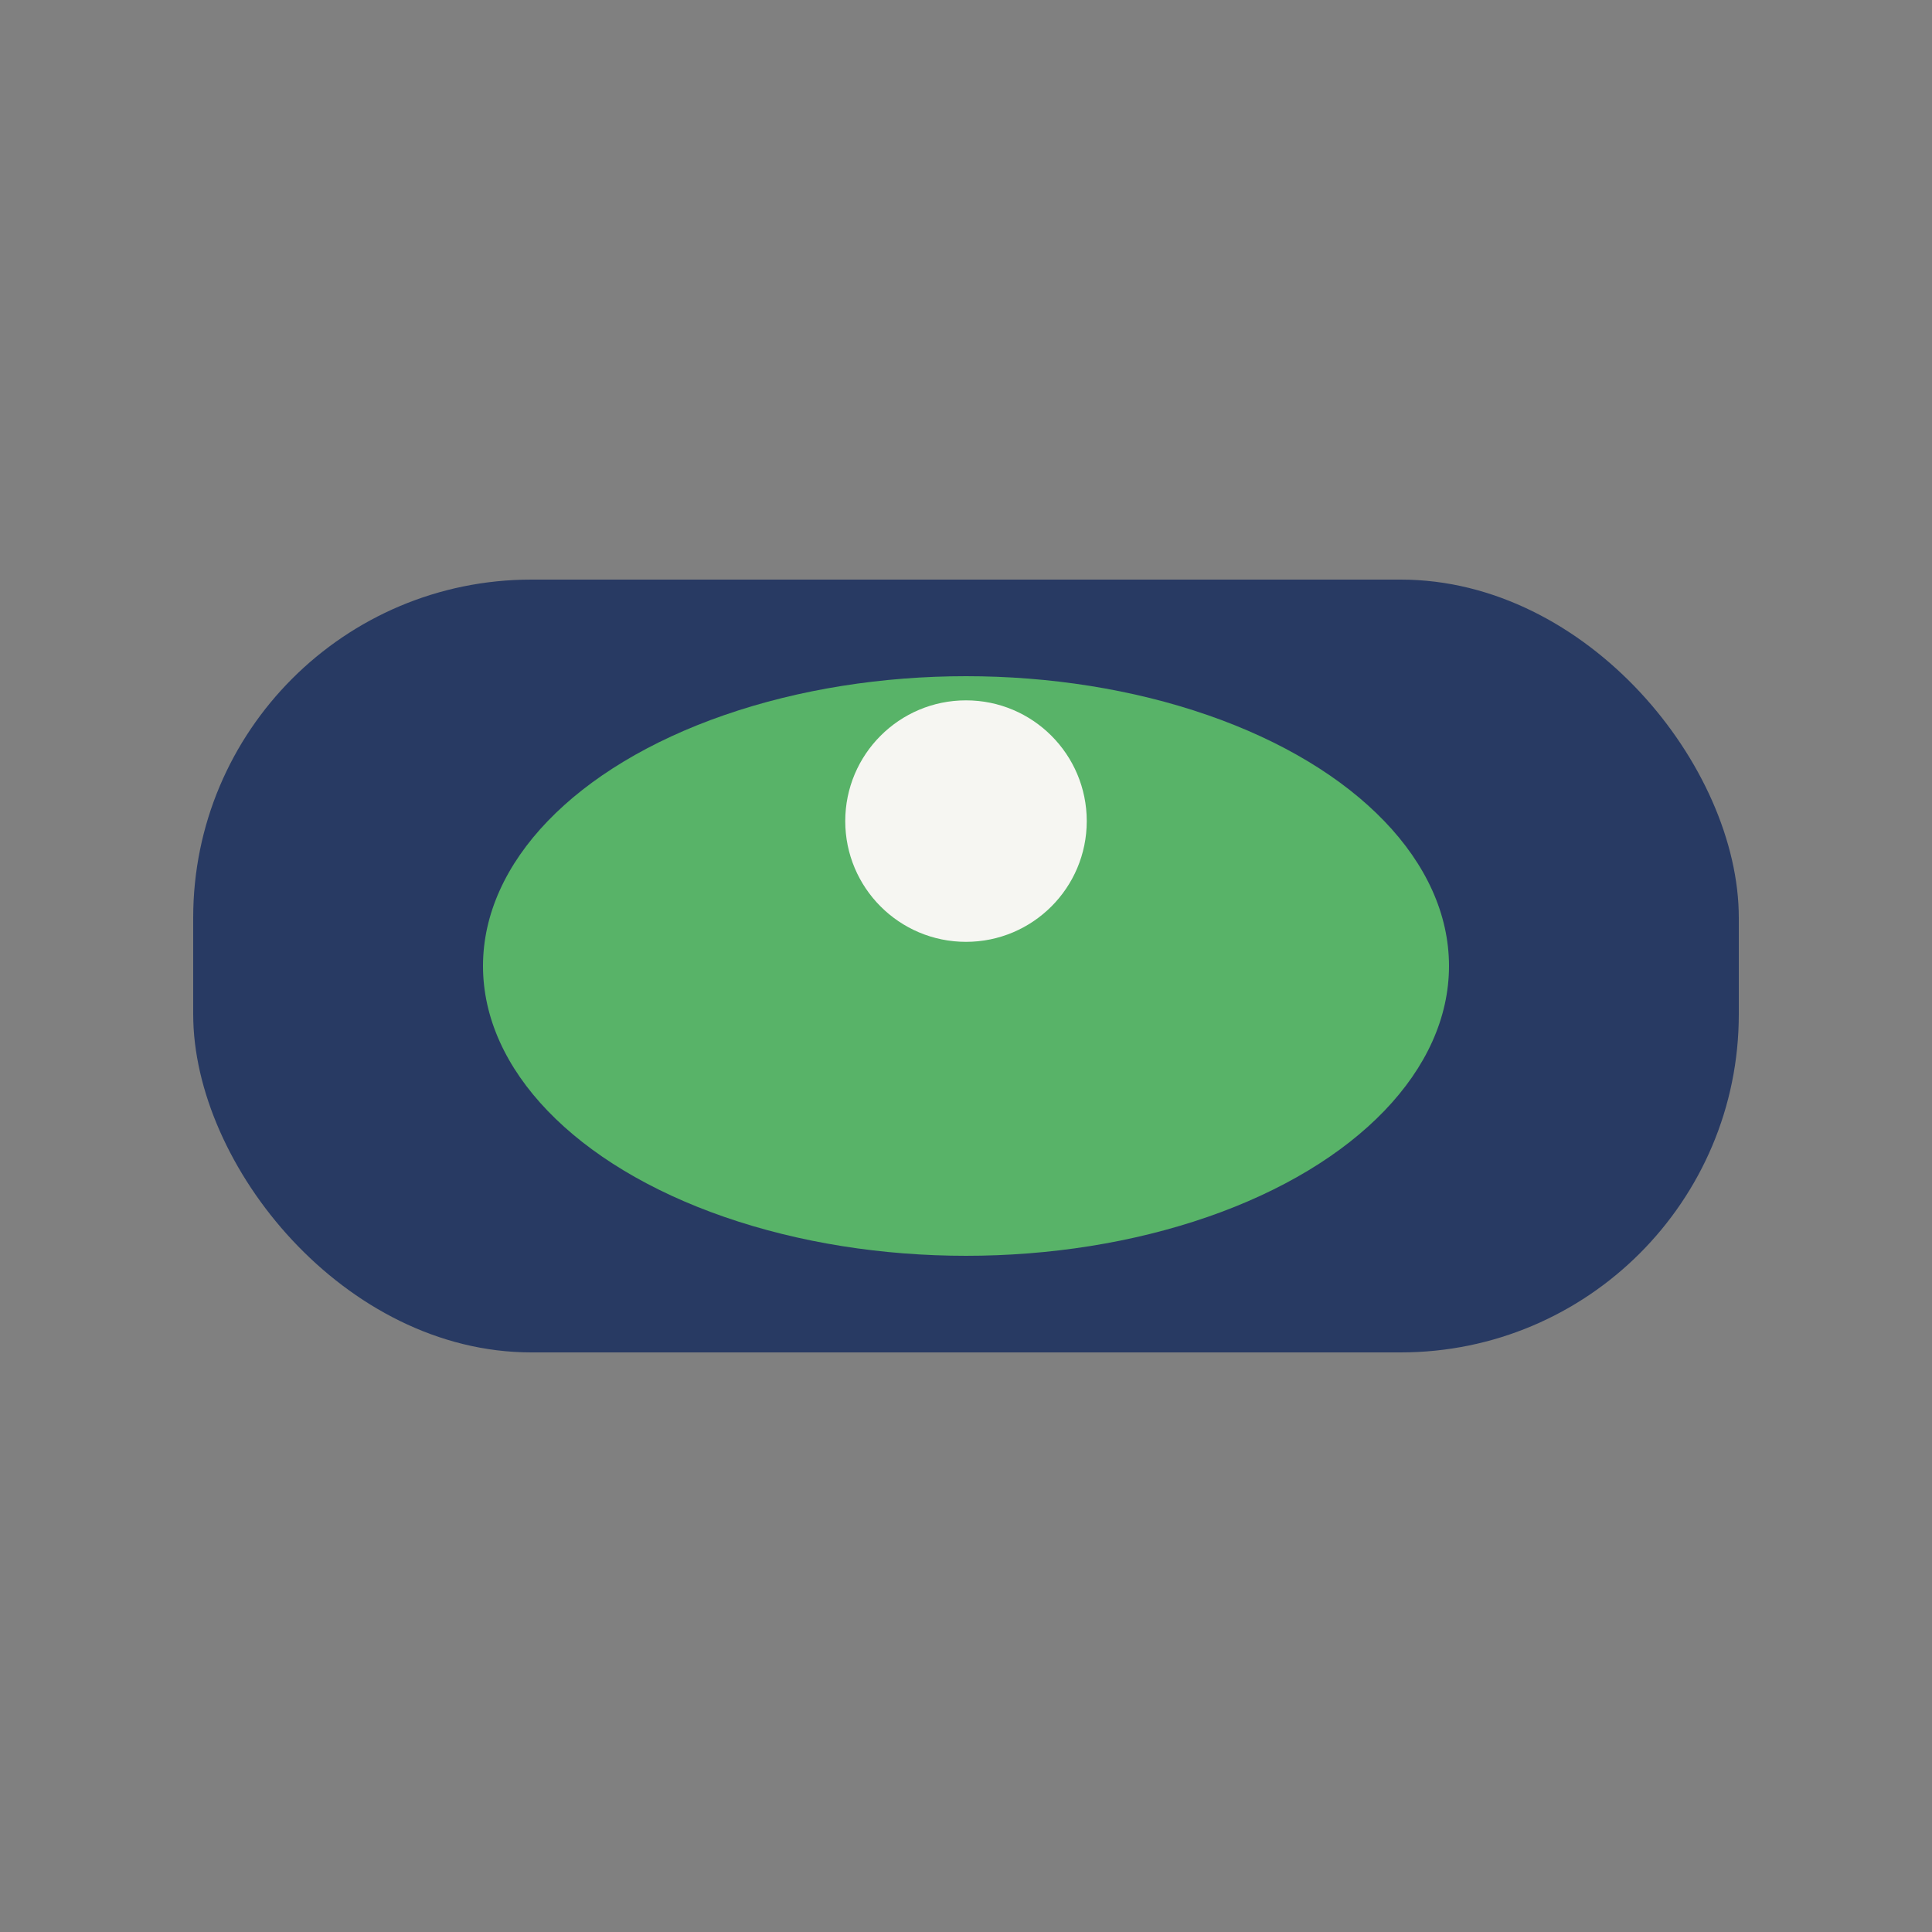
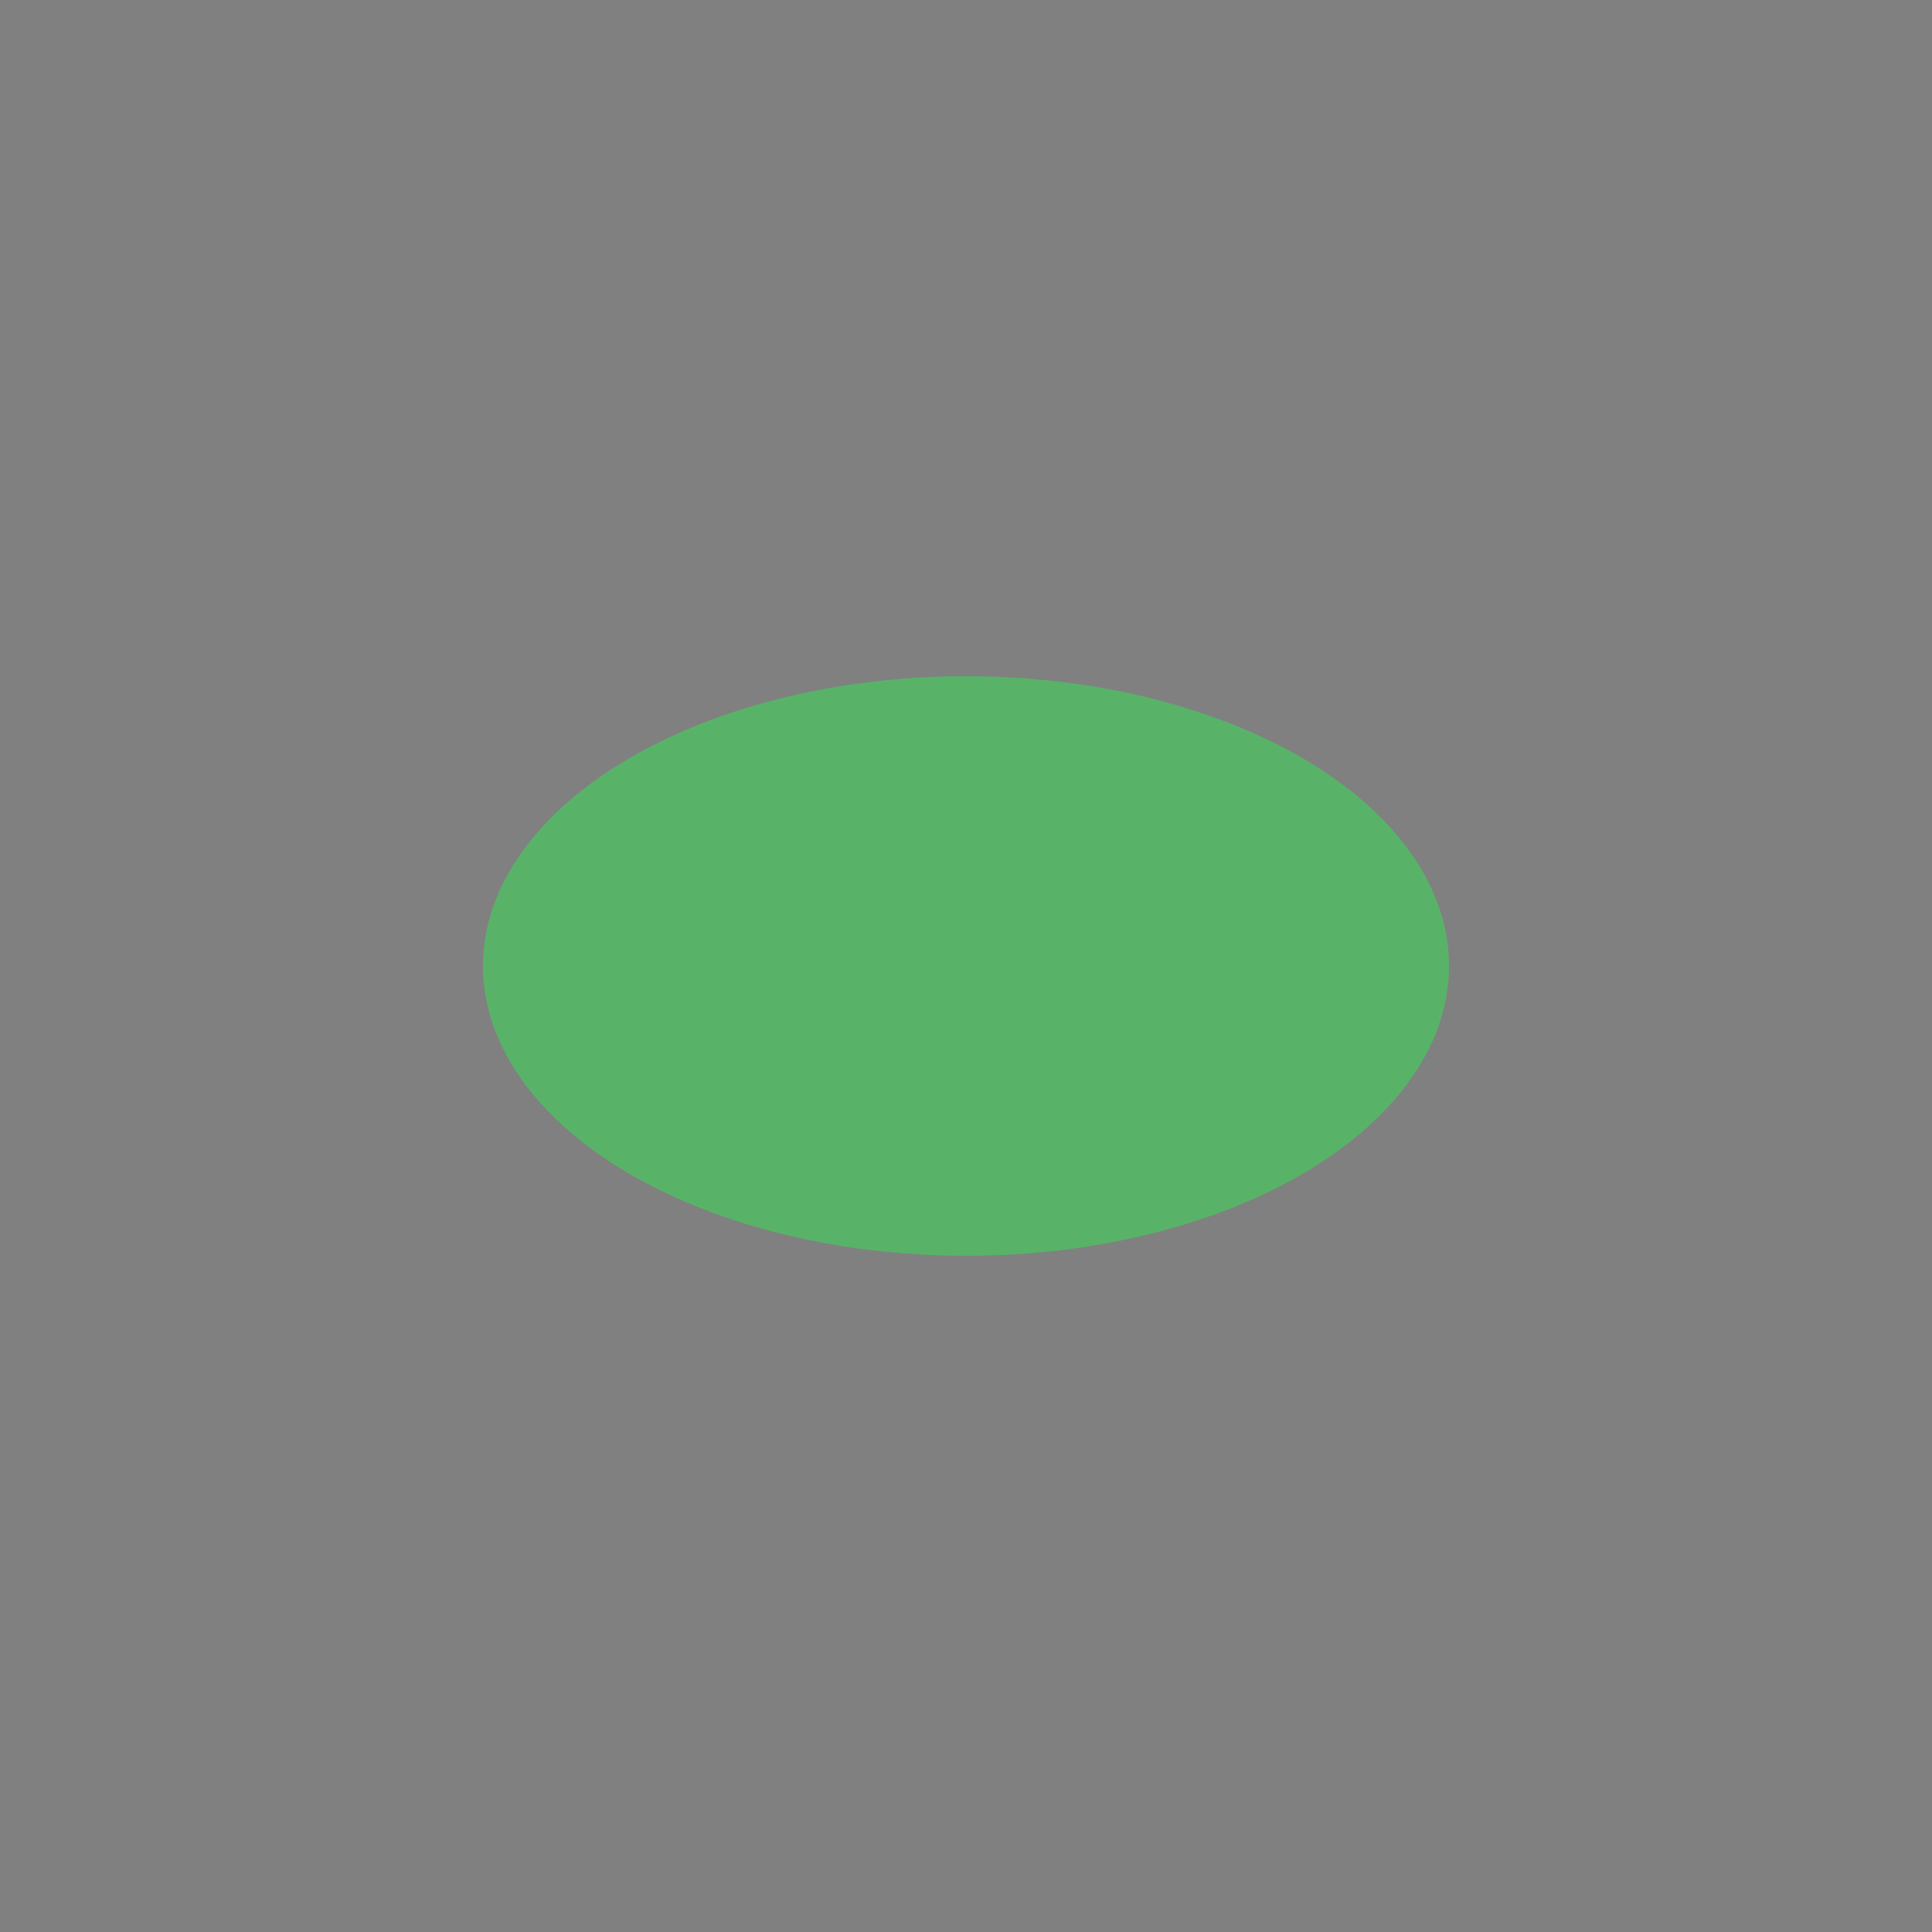
<svg xmlns="http://www.w3.org/2000/svg" width="40" height="40" viewBox="0 0 40 40">
  <rect x="0" y="0" width="40" height="40" fill="#808080" stroke="none" />
-   <rect x="4" y="12" width="32" height="16" rx="7" fill="#283A63" />
  <ellipse cx="20" cy="20" rx="10" ry="6" fill="#58B368" />
-   <circle cx="20" cy="17" r="2.5" fill="#F6F6F2" />
</svg>